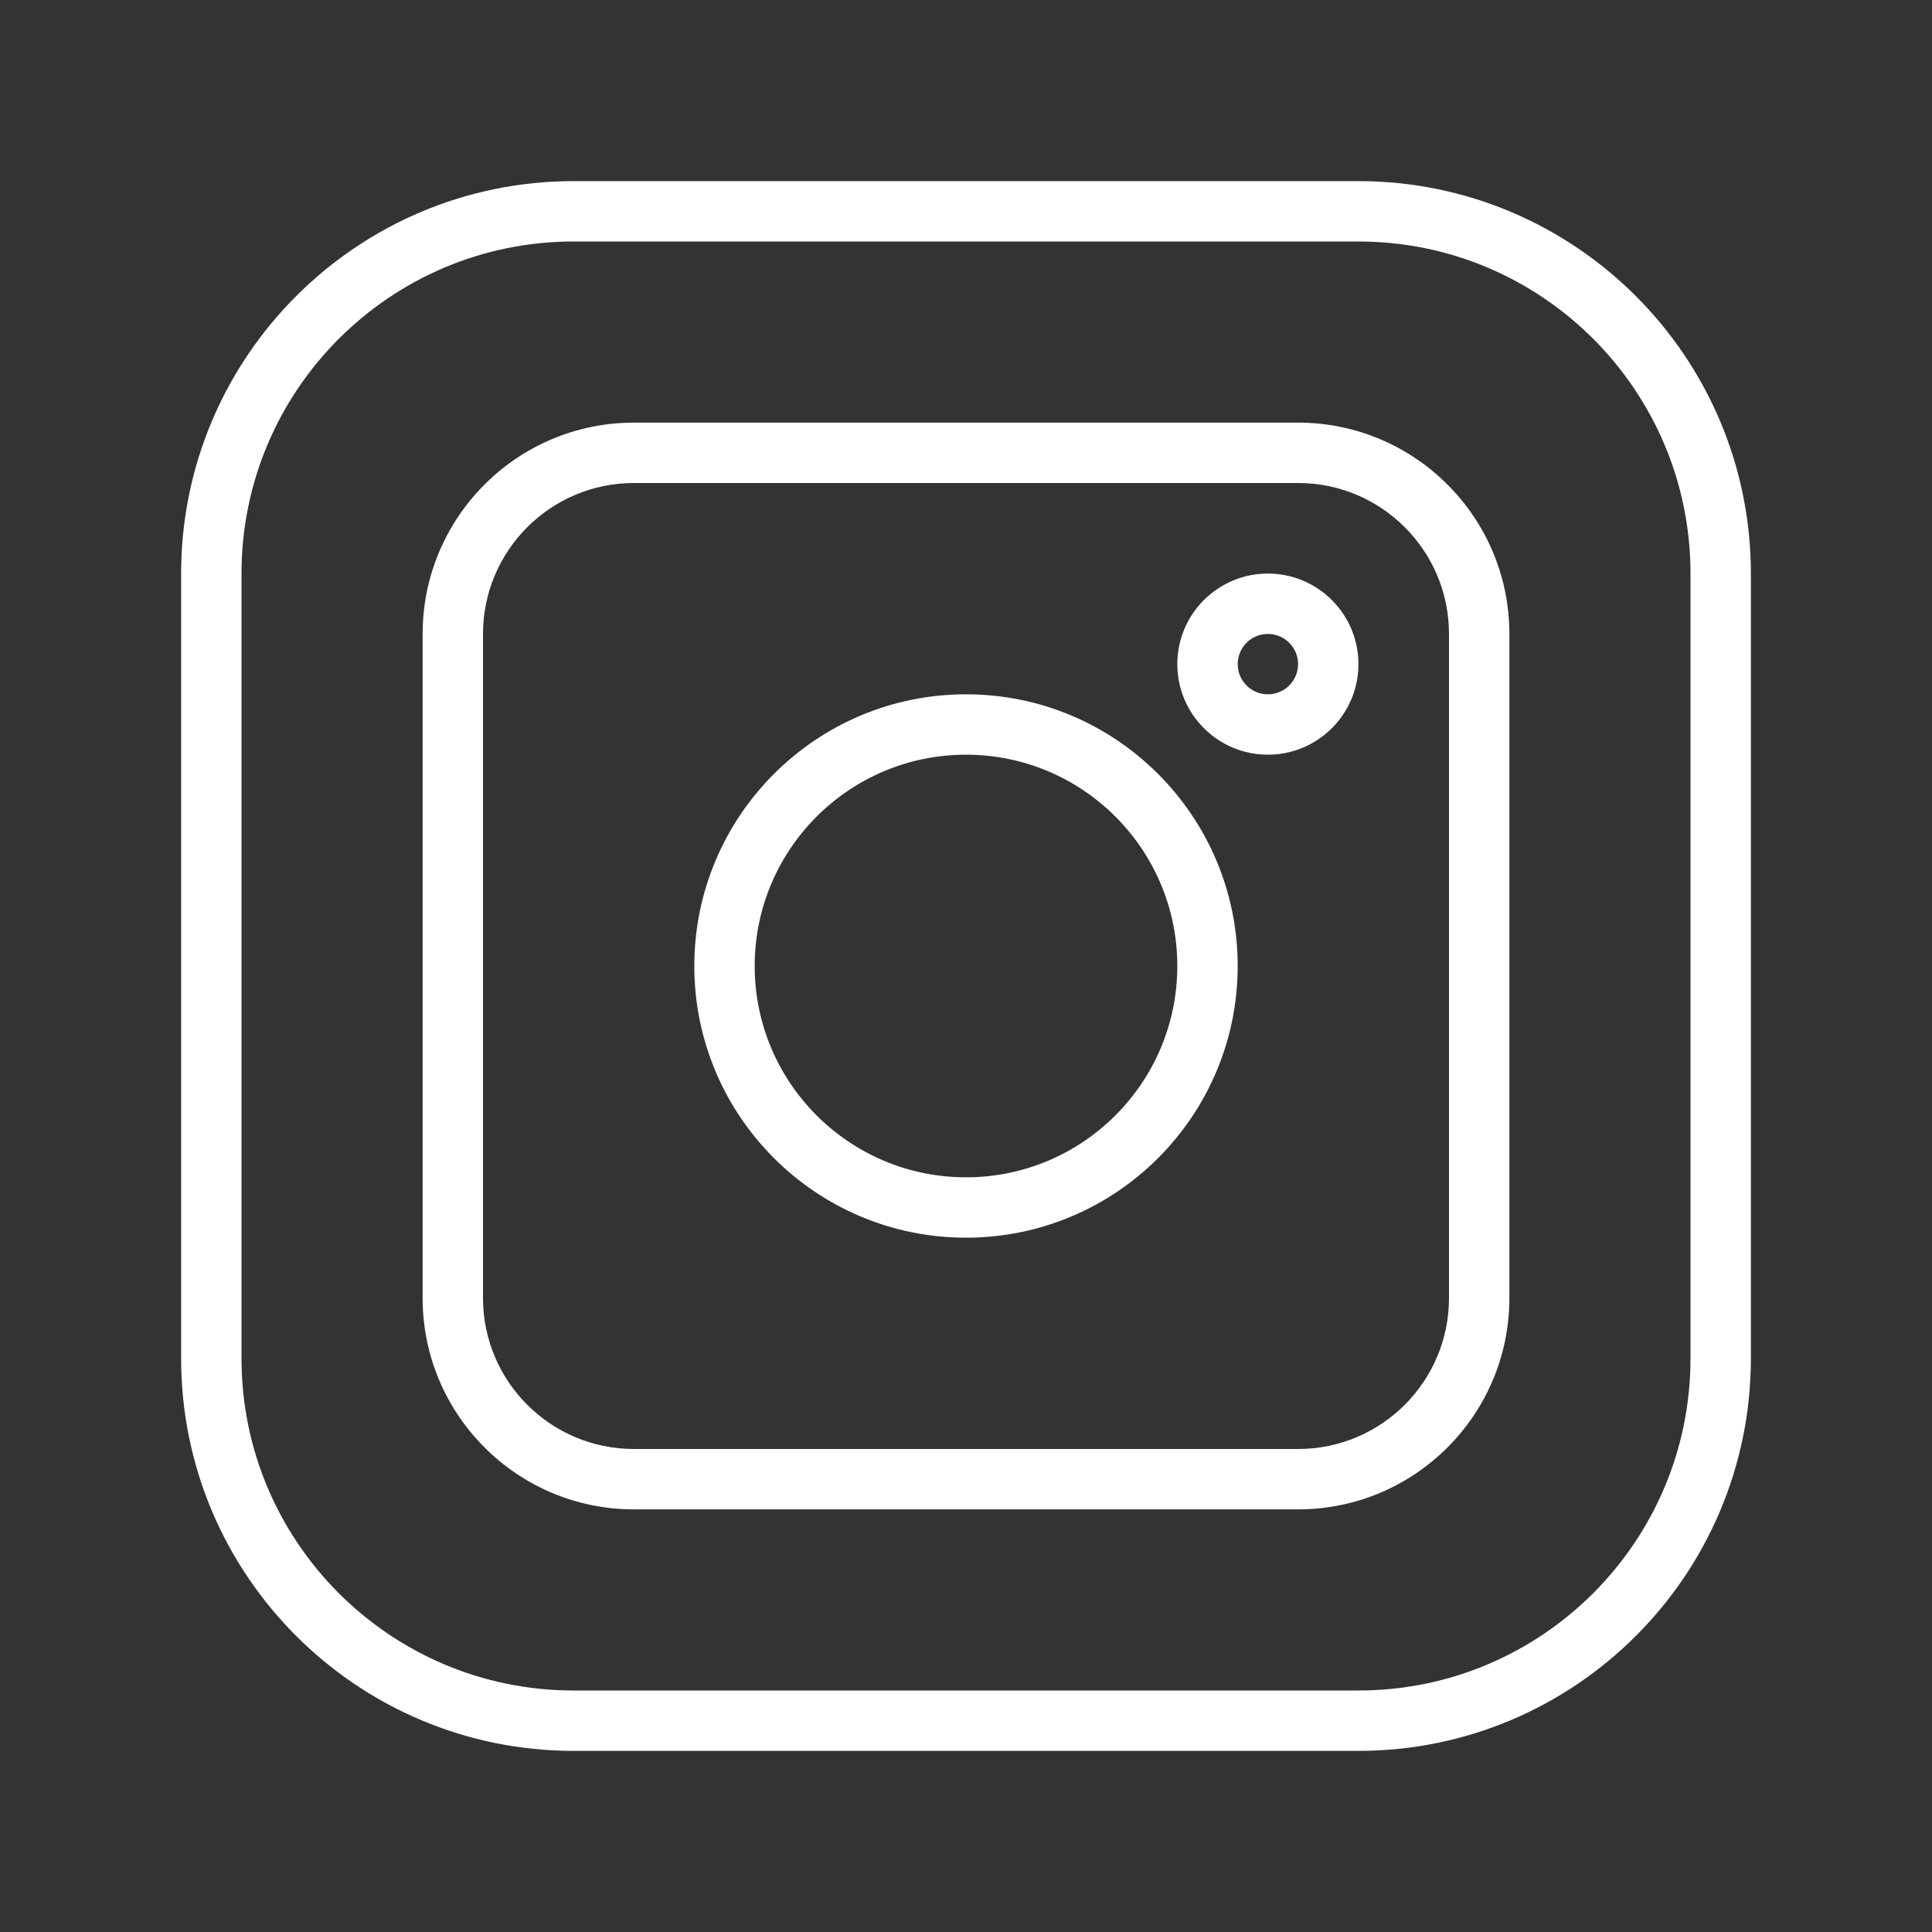
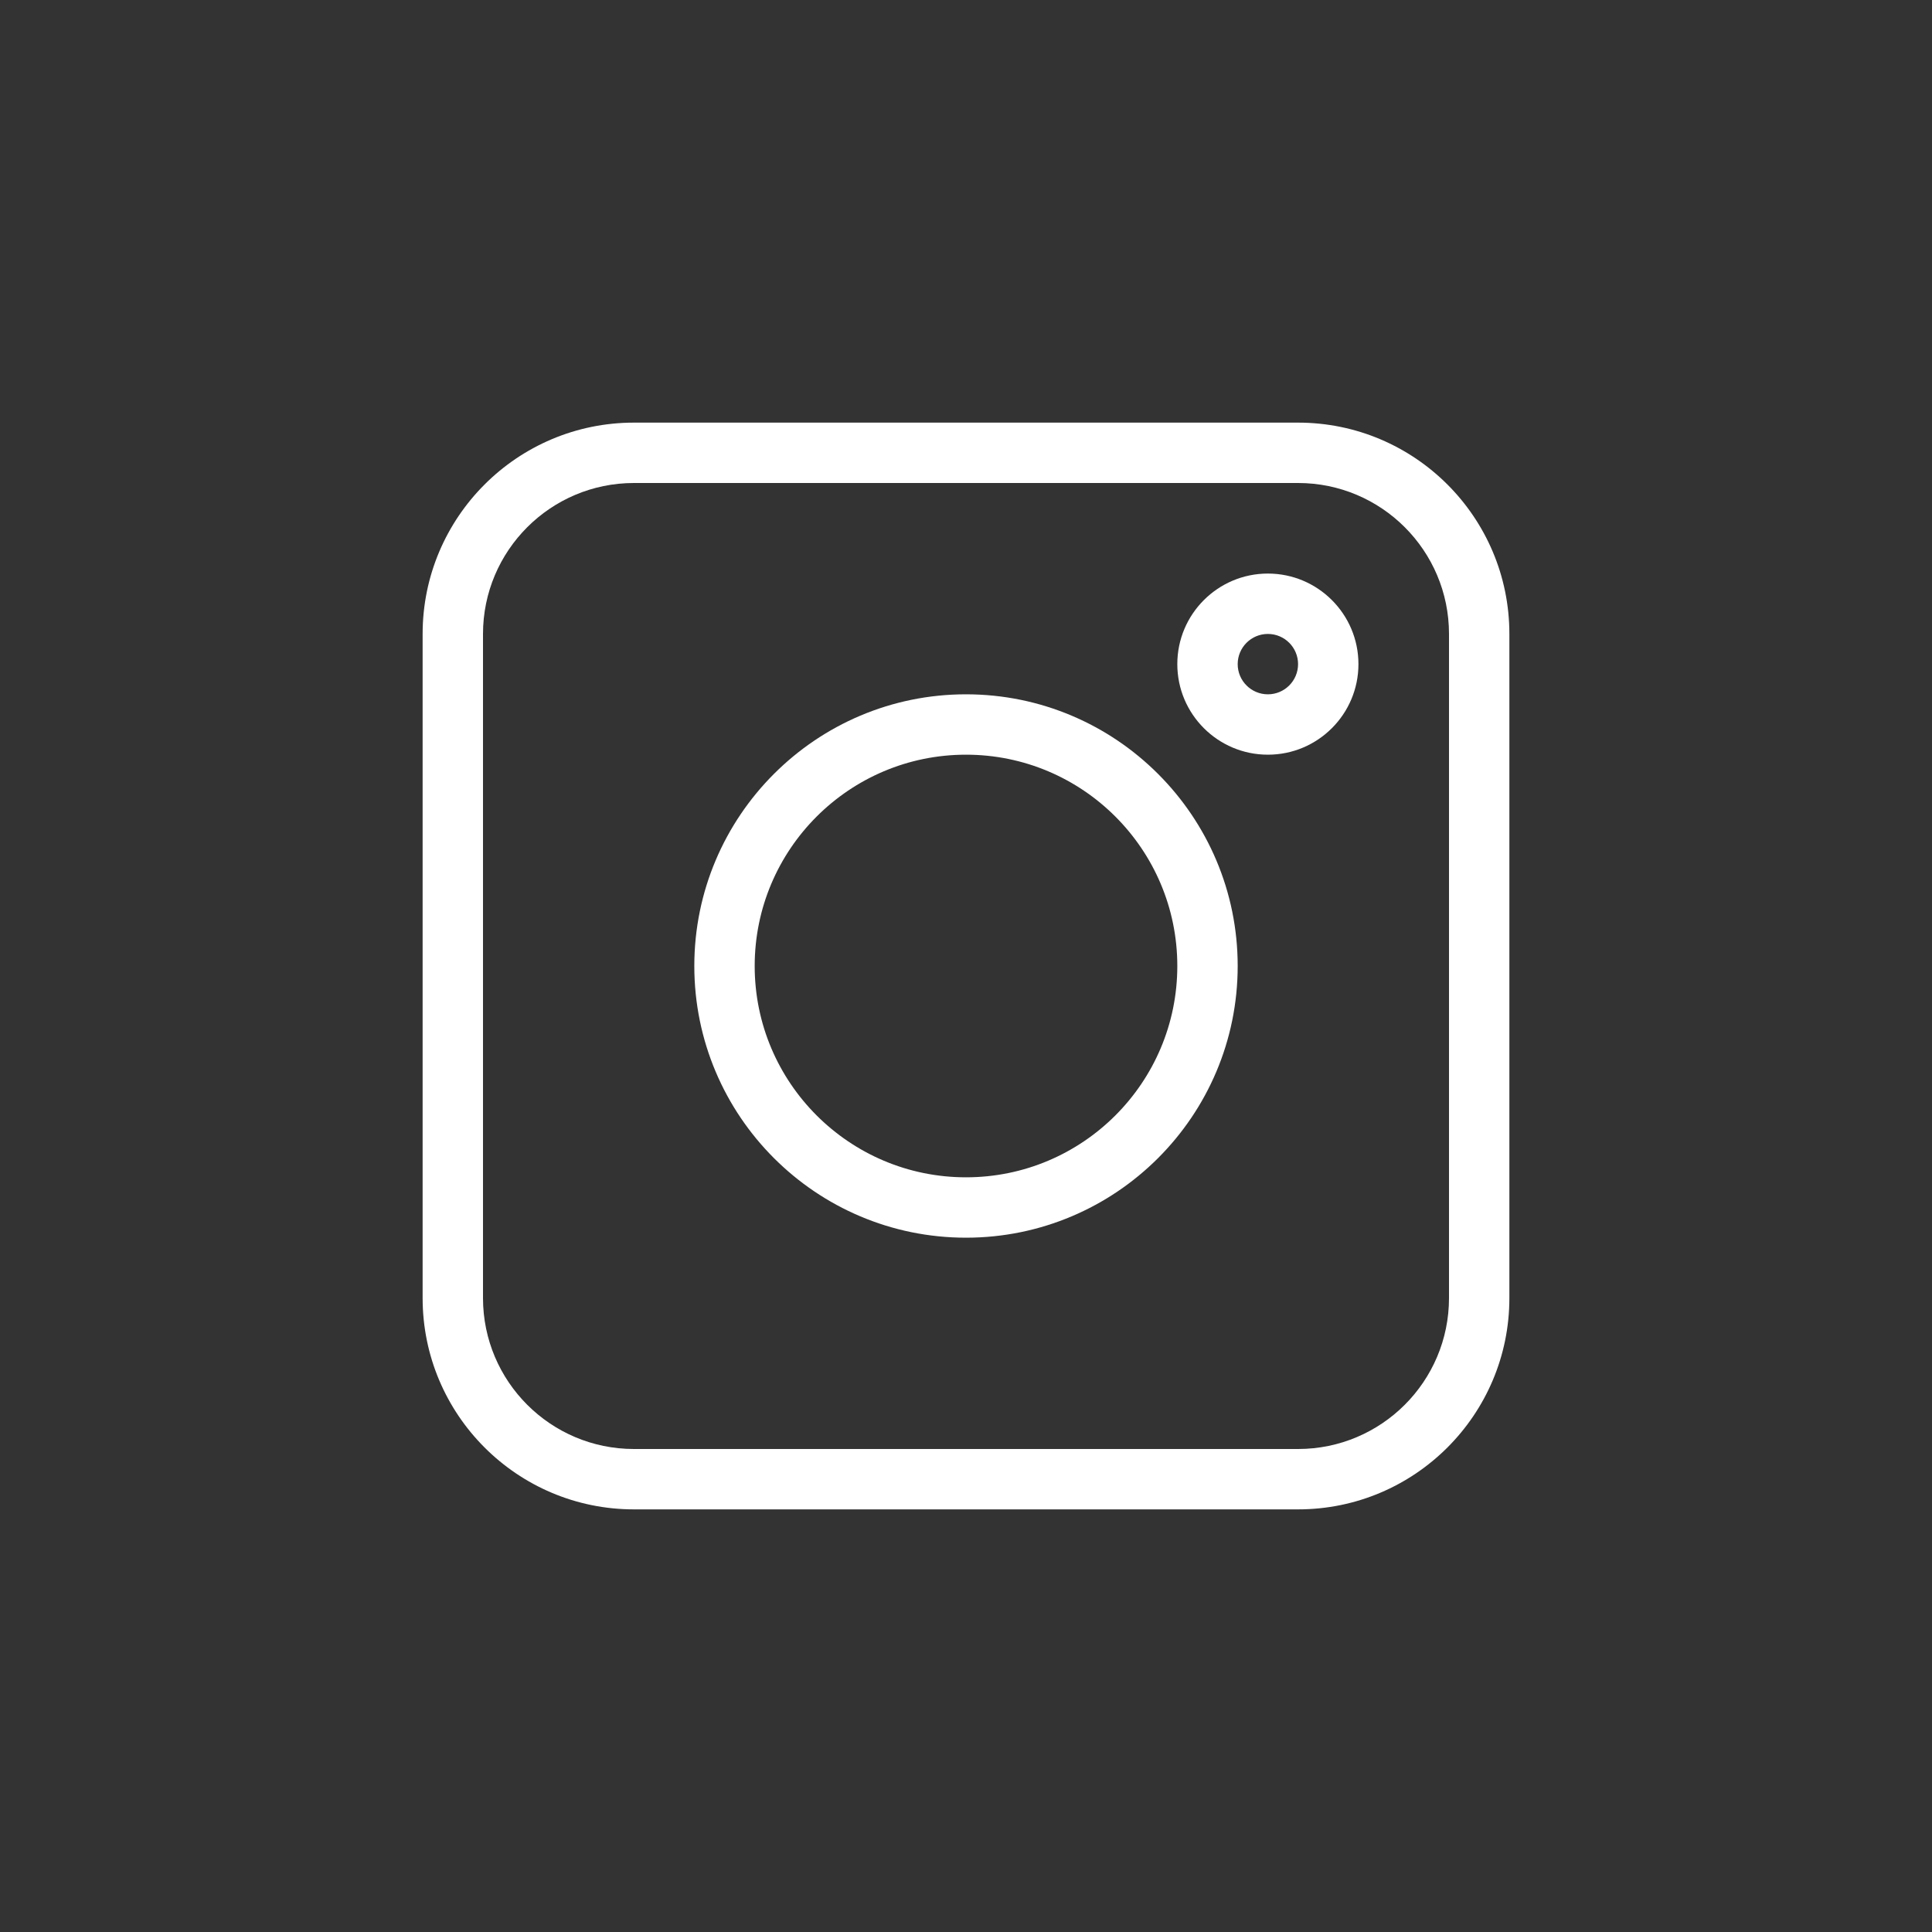
<svg xmlns="http://www.w3.org/2000/svg" width="32" height="32" viewBox="0 0 32 32" fill="none">
  <rect x="0" y="0" width="32" height="32" fill="#333333" stroke="none" />
  <path fill-rule="evenodd" clip-rule="evenodd" d="M25 10.5C25 8.568 23.432 7 21.5 7H10.5C8.568 7 7 8.568 7 10.5V21.5C7 23.432 8.568 25 10.5 25H21.5C23.432 25 25 23.432 25 21.5V10.5ZM24 10.5V21.5C24 22.88 22.88 24 21.5 24H10.5C9.12 24 8 22.88 8 21.5V10.5C8 9.12 9.12 8 10.5 8H21.5C22.88 8 24 9.12 24 10.5Z" fill="white" />
-   <path fill-rule="evenodd" clip-rule="evenodd" d="M29 9.5C29 5.913 26.088 3 22.5 3H9.5C5.913 3 3 5.913 3 9.5V22.5C3 26.088 5.913 29 9.5 29H22.5C26.088 29 29 26.088 29 22.5V9.5ZM28 9.5V22.5C28 25.536 25.536 28 22.5 28H9.5C6.464 28 4 25.536 4 22.5V9.5C4 6.465 6.464 4 9.5 4H22.5C25.536 4 28 6.465 28 9.5Z" fill="white" />
  <path fill-rule="evenodd" clip-rule="evenodd" d="M16 11.5C13.516 11.5 11.5 13.517 11.5 16C11.5 18.484 13.516 20.5 16 20.5C18.484 20.5 20.5 18.484 20.5 16C20.5 13.517 18.484 11.5 16 11.5ZM16 12.5C17.932 12.5 19.5 14.068 19.5 16C19.5 17.932 17.932 19.5 16 19.5C14.068 19.5 12.5 17.932 12.5 16C12.5 14.068 14.068 12.5 16 12.5Z" fill="white" />
  <path fill-rule="evenodd" clip-rule="evenodd" d="M21 9.5C20.172 9.5 19.5 10.172 19.5 11C19.5 11.828 20.172 12.5 21 12.5C21.828 12.5 22.5 11.828 22.5 11C22.5 10.172 21.828 9.5 21 9.5ZM21 10.5C21.276 10.5 21.5 10.724 21.5 11C21.5 11.276 21.276 11.5 21 11.5C20.724 11.5 20.5 11.276 20.5 11C20.5 10.724 20.724 10.5 21 10.5Z" fill="white" />
</svg>